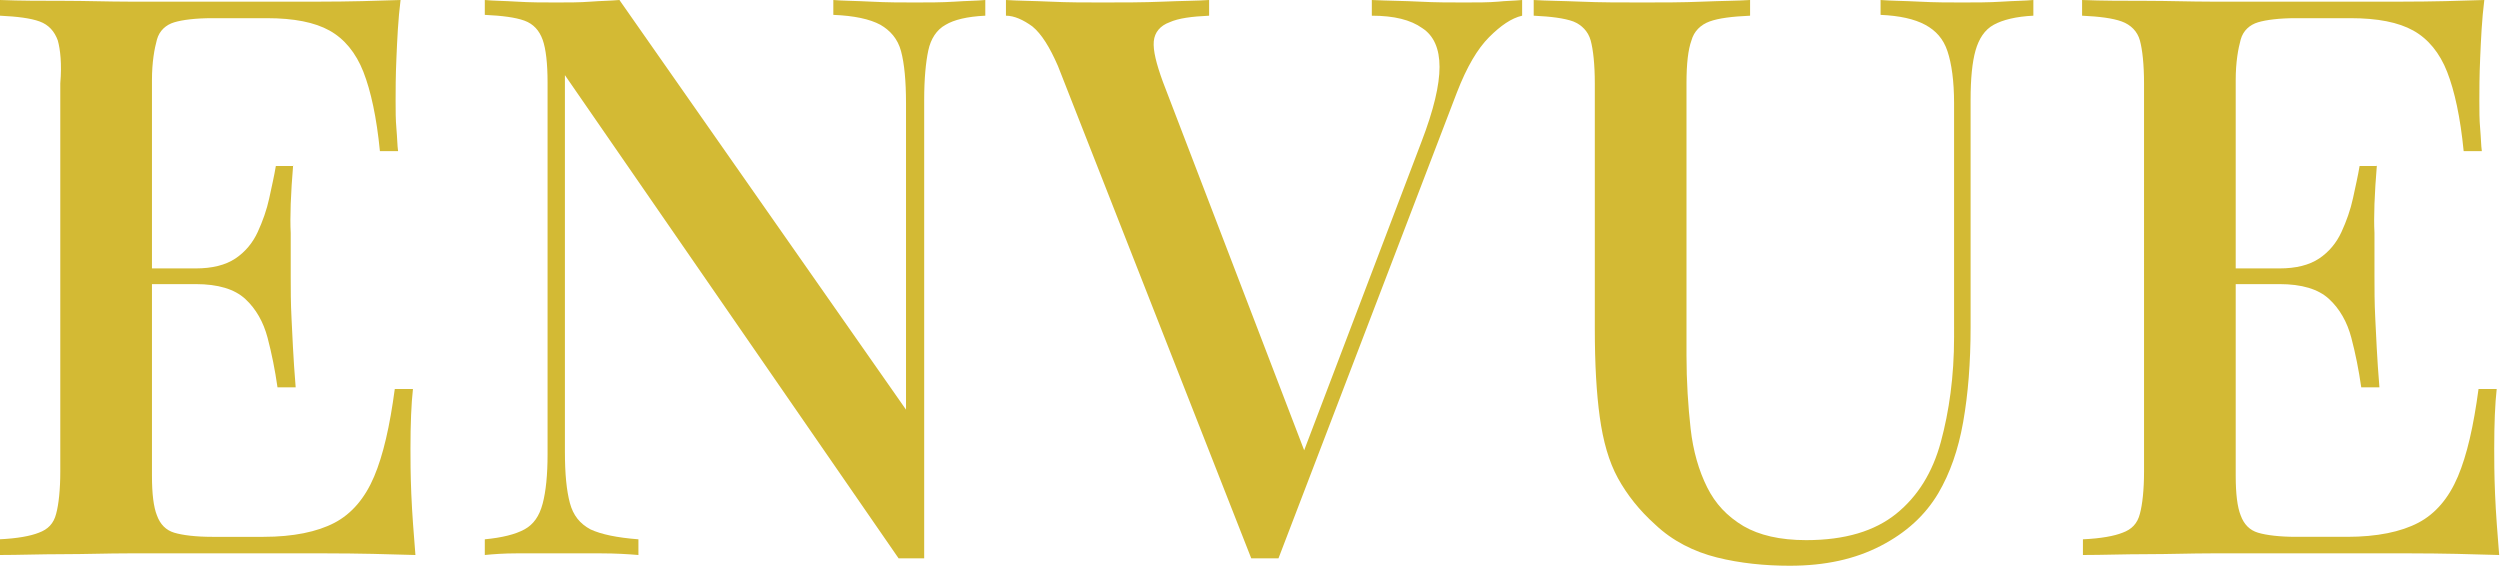
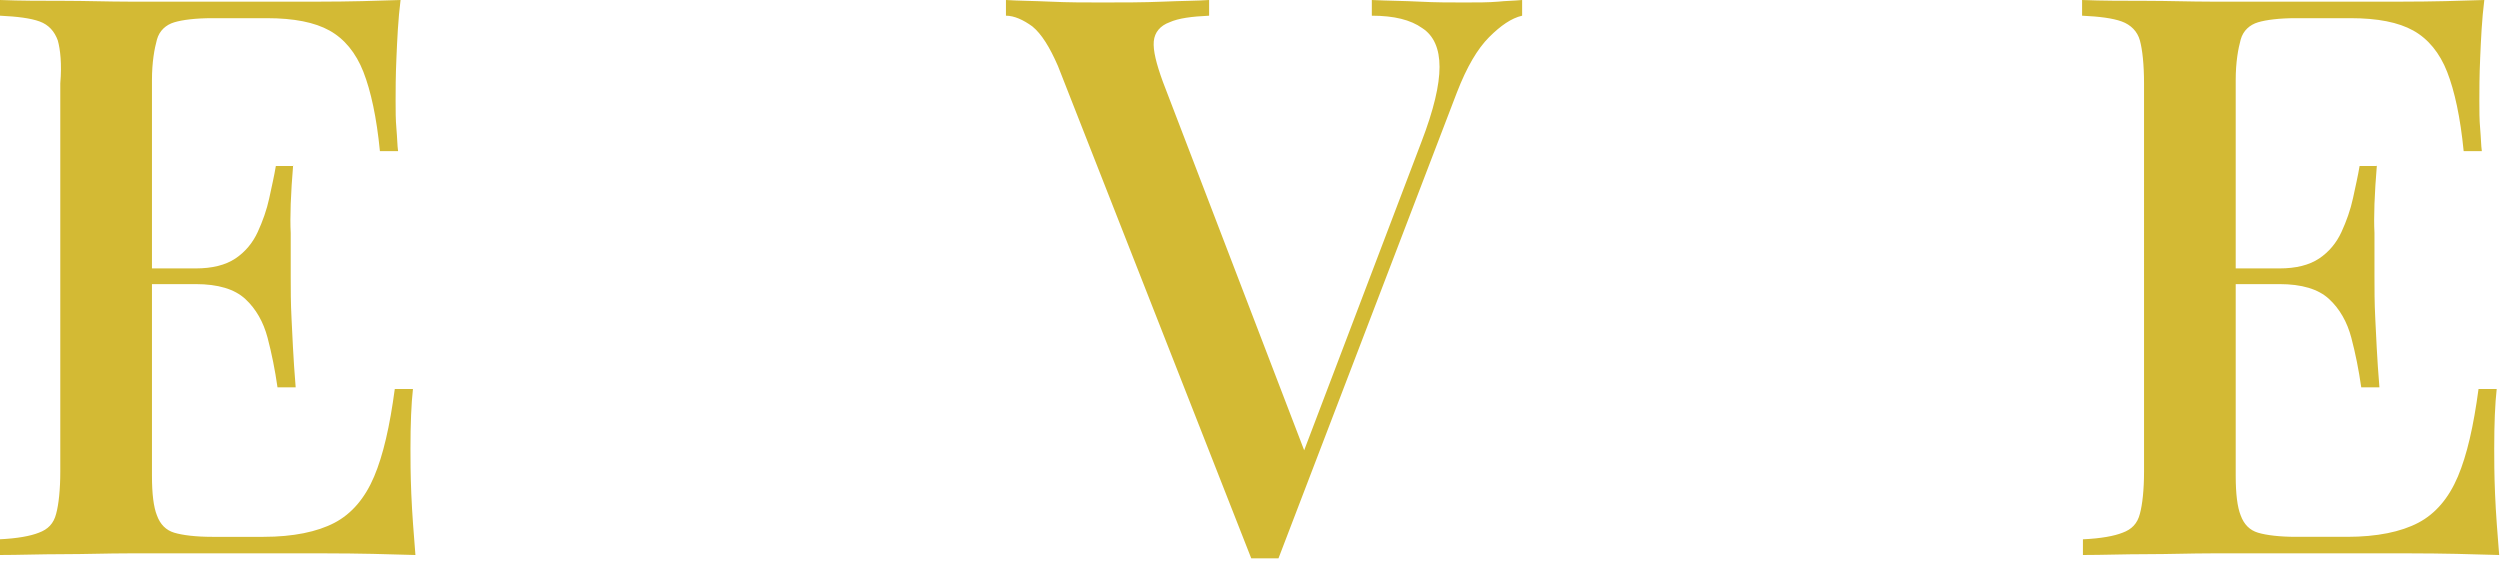
<svg xmlns="http://www.w3.org/2000/svg" version="1.1" id="Layer_1" x="0px" y="0px" viewBox="0 0 302.7 68.6" style="enable-background:new 0 0 302.7 68.6;" xml:space="preserve">
  <style type="text/css">
	.st0{fill:#D3BA34;}
</style>
  <g>
    <path class="st0" d="M48.5,0c-0.3,2.4-0.4,4.7-0.5,7c-0.1,2.2-0.1,4-0.1,5.2c0,1.2,0,2.3,0.1,3.4c0.1,1.1,0.1,2,0.2,2.7H46   c-0.4-4.1-1.1-7.3-2-9.6c-0.9-2.3-2.3-4-4.1-5c-1.8-1-4.3-1.5-7.6-1.5h-6.6c-2,0-3.6,0.2-4.6,0.5c-1,0.3-1.8,1-2.1,2.1   s-0.6,2.7-0.6,4.9v47.9c0,2.2,0.2,3.8,0.6,4.8c0.4,1.1,1.1,1.8,2.1,2.1c1,0.3,2.6,0.5,4.6,0.5h6.2c3.6,0,6.5-0.6,8.6-1.7   c2.1-1.1,3.7-3,4.8-5.6c1.1-2.6,1.9-6.1,2.5-10.6h2.2c-0.2,1.8-0.3,4.2-0.3,7.2c0,1.3,0,3.1,0.1,5.5c0.1,2.4,0.3,4.9,0.5,7.4   c-3.2-0.1-6.9-0.2-10.9-0.2c-4.1,0-7.7,0-10.8,0c-1.5,0-3.3,0-5.6,0s-4.7,0-7.4,0c-2.6,0-5.3,0.1-8,0.1c-2.7,0-5.3,0.1-7.7,0.1   v-1.9c2.2-0.1,3.8-0.4,4.8-0.8c1.1-0.4,1.8-1.1,2.1-2.3c0.3-1.1,0.5-2.9,0.5-5.1V10.1C7.5,7.7,7.3,6,7,4.9C6.6,3.8,5.9,3,4.8,2.6   C3.7,2.2,2.1,2,0,1.9V0c2.5,0.1,5,0.1,7.7,0.1c2.7,0,5.4,0.1,8,0.1c2.6,0,5.1,0,7.4,0s4.1,0,5.6,0c2.9,0,6.2,0,9.9,0   C42.3,0.2,45.6,0.1,48.5,0z M32.8,32.5v1.9H15.6v-1.9H32.8z M35.5,19.9c-0.3,3.6-0.4,6.4-0.3,8.3c0,1.9,0,3.6,0,5.2   c0,1.6,0,3.3,0.1,5.2c0.1,1.9,0.2,4.7,0.5,8.3h-2.2c-0.3-2.1-0.7-4.1-1.2-6c-0.5-1.9-1.4-3.5-2.7-4.7c-1.3-1.2-3.3-1.8-6-1.8v-1.9   c2,0,3.6-0.4,4.8-1.2c1.2-0.8,2.1-1.9,2.7-3.2c0.6-1.3,1.1-2.7,1.4-4.1c0.3-1.4,0.6-2.7,0.8-3.9H35.5z" />
-     <path class="st0" d="M119.3,0v1.9c-2.2,0.1-3.8,0.5-4.8,1.1c-1.1,0.6-1.8,1.7-2.1,3.1c-0.3,1.4-0.5,3.4-0.5,6v55.5   c-0.5,0-1,0-1.5,0c-0.5,0-1,0-1.6,0L68.4,9.1v45.6c0,2.7,0.2,4.7,0.6,6.2c0.4,1.5,1.2,2.5,2.5,3.2c1.3,0.6,3.2,1,5.8,1.2v1.9   c-1.2-0.1-2.7-0.2-4.6-0.2c-1.9,0-3.6,0-5.3,0c-1.6,0-3.2,0-4.8,0c-1.6,0-2.9,0.1-3.9,0.2v-1.9c2.1-0.2,3.7-0.6,4.8-1.2   c1.1-0.6,1.8-1.6,2.2-3.1c0.4-1.5,0.6-3.5,0.6-6v-45c0-2.3-0.2-4.1-0.6-5.2c-0.4-1.1-1.1-1.9-2.2-2.3c-1.1-0.4-2.7-0.6-4.8-0.7V0   c1,0.1,2.3,0.1,3.9,0.2c1.6,0.1,3.2,0.1,4.8,0.1c1.4,0,2.8,0,4.1-0.1C72.8,0.1,73.9,0.1,75,0l34.7,49.6V12.5c0-2.7-0.2-4.8-0.6-6.3   c-0.4-1.5-1.3-2.5-2.5-3.2c-1.3-0.7-3.2-1.1-5.7-1.2V0c1.1,0.1,2.7,0.1,4.6,0.2c1.9,0.1,3.7,0.1,5.3,0.1c1.6,0,3.2,0,4.8-0.1   C117,0.1,118.3,0.1,119.3,0z" />
    <path class="st0" d="M184.3,0v1.9c-1.3,0.3-2.6,1.2-4,2.6c-1.4,1.4-2.7,3.6-3.9,6.7l-21.6,56.4c-0.3,0-0.5,0-0.8,0   c-0.3,0-0.5,0-0.9,0c-0.3,0-0.5,0-0.8,0c-0.3,0-0.5,0-0.8,0L128.1,8c-1-2.3-2-3.9-3.1-4.8c-1.1-0.8-2.2-1.3-3.2-1.3V0   c1.5,0.1,3.2,0.1,5.4,0.2c2.1,0.1,4.2,0.1,6.2,0.1c2.6,0,5,0,7.4-0.1c2.3-0.1,4.2-0.1,5.6-0.2v1.9c-2.1,0.1-3.7,0.3-4.8,0.8   c-1.1,0.4-1.8,1.2-1.9,2.3c-0.1,1.1,0.3,2.7,1.1,4.9l17.6,45.9l-1.7,1.9l15.4-40.5c1.5-3.9,2.2-6.9,2.2-9.1c0-2.2-0.7-3.8-2.1-4.7   c-1.4-1-3.4-1.5-6.1-1.5V0c2,0.1,3.9,0.1,5.8,0.2c1.9,0.1,3.7,0.1,5.4,0.1c1.6,0,2.9,0,4.1-0.1C182.3,0.1,183.3,0.1,184.3,0z" />
-     <path class="st0" d="M246.2,0v1.9c-2.1,0.1-3.7,0.5-4.8,1.1c-1.1,0.6-1.8,1.7-2.2,3.1c-0.4,1.4-0.6,3.4-0.6,6v27.5   c0,4.3-0.3,8.1-0.9,11.5c-0.6,3.4-1.6,6.2-3,8.6c-1.6,2.7-3.9,4.8-7,6.4c-3.1,1.6-6.7,2.4-11,2.4c-3,0-6-0.3-8.8-1   c-2.8-0.7-5.4-2-7.5-4c-1.9-1.7-3.4-3.6-4.5-5.6c-1.1-2-1.8-4.5-2.2-7.4c-0.4-2.9-0.6-6.4-0.6-10.7V10.1c0-2.3-0.2-4.1-0.5-5.2   c-0.3-1.1-1.1-1.9-2.1-2.3c-1.1-0.4-2.7-0.6-4.8-0.7V0c1.5,0.1,3.3,0.1,5.7,0.2c2.3,0.1,4.8,0.1,7.5,0.1c2.4,0,4.8,0,7.2-0.1   c2.4-0.1,4.3-0.1,5.8-0.2v1.9c-2.2,0.1-3.8,0.3-4.9,0.7c-1.1,0.4-1.9,1.2-2.2,2.3c-0.4,1.1-0.6,2.8-0.6,5.2v32.9   c0,3.2,0.2,6.2,0.5,8.9c0.3,2.7,1,5.1,2,7.1c1,2,2.4,3.5,4.4,4.7c1.9,1.1,4.4,1.7,7.6,1.7c4.7,0,8.3-1.1,10.9-3.2   c2.6-2.1,4.4-5,5.4-8.7s1.6-7.9,1.6-12.7V12.5c0-2.7-0.3-4.8-0.8-6.3c-0.5-1.5-1.4-2.5-2.7-3.2c-1.3-0.7-3.1-1.1-5.4-1.2V0   c1.2,0.1,2.8,0.1,4.7,0.2c1.9,0.1,3.6,0.1,5.2,0.1c1.6,0,3.2,0,4.8-0.1C243.9,0.1,245.2,0.1,246.2,0z" />
    <path class="st0" d="M300.8,0c-0.3,2.4-0.4,4.7-0.5,7c-0.1,2.2-0.1,4-0.1,5.2c0,1.2,0,2.3,0.1,3.4c0.1,1.1,0.1,2,0.2,2.7h-2.2   c-0.4-4.1-1.1-7.3-2-9.6c-0.9-2.3-2.3-4-4.1-5c-1.8-1-4.3-1.5-7.6-1.5H278c-2,0-3.6,0.2-4.6,0.5c-1,0.3-1.8,1-2.1,2.1   s-0.6,2.7-0.6,4.9v47.9c0,2.2,0.2,3.8,0.6,4.8c0.4,1.1,1.1,1.8,2.1,2.1c1,0.3,2.6,0.5,4.6,0.5h6.2c3.6,0,6.5-0.6,8.6-1.7   c2.1-1.1,3.7-3,4.8-5.6c1.1-2.6,1.9-6.1,2.5-10.6h2.2c-0.2,1.8-0.3,4.2-0.3,7.2c0,1.3,0,3.1,0.1,5.5c0.1,2.4,0.3,4.9,0.5,7.4   c-3.2-0.1-6.9-0.2-10.9-0.2c-4.1,0-7.7,0-10.8,0c-1.5,0-3.3,0-5.6,0s-4.7,0-7.4,0c-2.6,0-5.3,0.1-8,0.1c-2.7,0-5.3,0.1-7.7,0.1   v-1.9c2.2-0.1,3.8-0.4,4.8-0.8c1.1-0.4,1.8-1.1,2.1-2.3c0.3-1.1,0.5-2.9,0.5-5.1V10.1c0-2.3-0.2-4.1-0.5-5.2   c-0.3-1.1-1.1-1.9-2.2-2.3c-1.1-0.4-2.7-0.6-4.8-0.7V0c2.5,0.1,5,0.1,7.7,0.1c2.7,0,5.4,0.1,8,0.1c2.6,0,5.1,0,7.4,0s4.1,0,5.6,0   c2.9,0,6.2,0,9.9,0C294.5,0.2,297.9,0.1,300.8,0z M285,32.5v1.9h-17.2v-1.9H285z M287.8,19.9c-0.3,3.6-0.4,6.4-0.3,8.3   c0,1.9,0,3.6,0,5.2c0,1.6,0,3.3,0.1,5.2c0.1,1.9,0.2,4.7,0.5,8.3h-2.2c-0.3-2.1-0.7-4.1-1.2-6c-0.5-1.9-1.4-3.5-2.7-4.7   c-1.3-1.2-3.3-1.8-6-1.8v-1.9c2,0,3.6-0.4,4.8-1.2c1.2-0.8,2.1-1.9,2.7-3.2c0.6-1.3,1.1-2.7,1.4-4.1c0.3-1.4,0.6-2.7,0.8-3.9H287.8   z" />
  </g>
</svg>